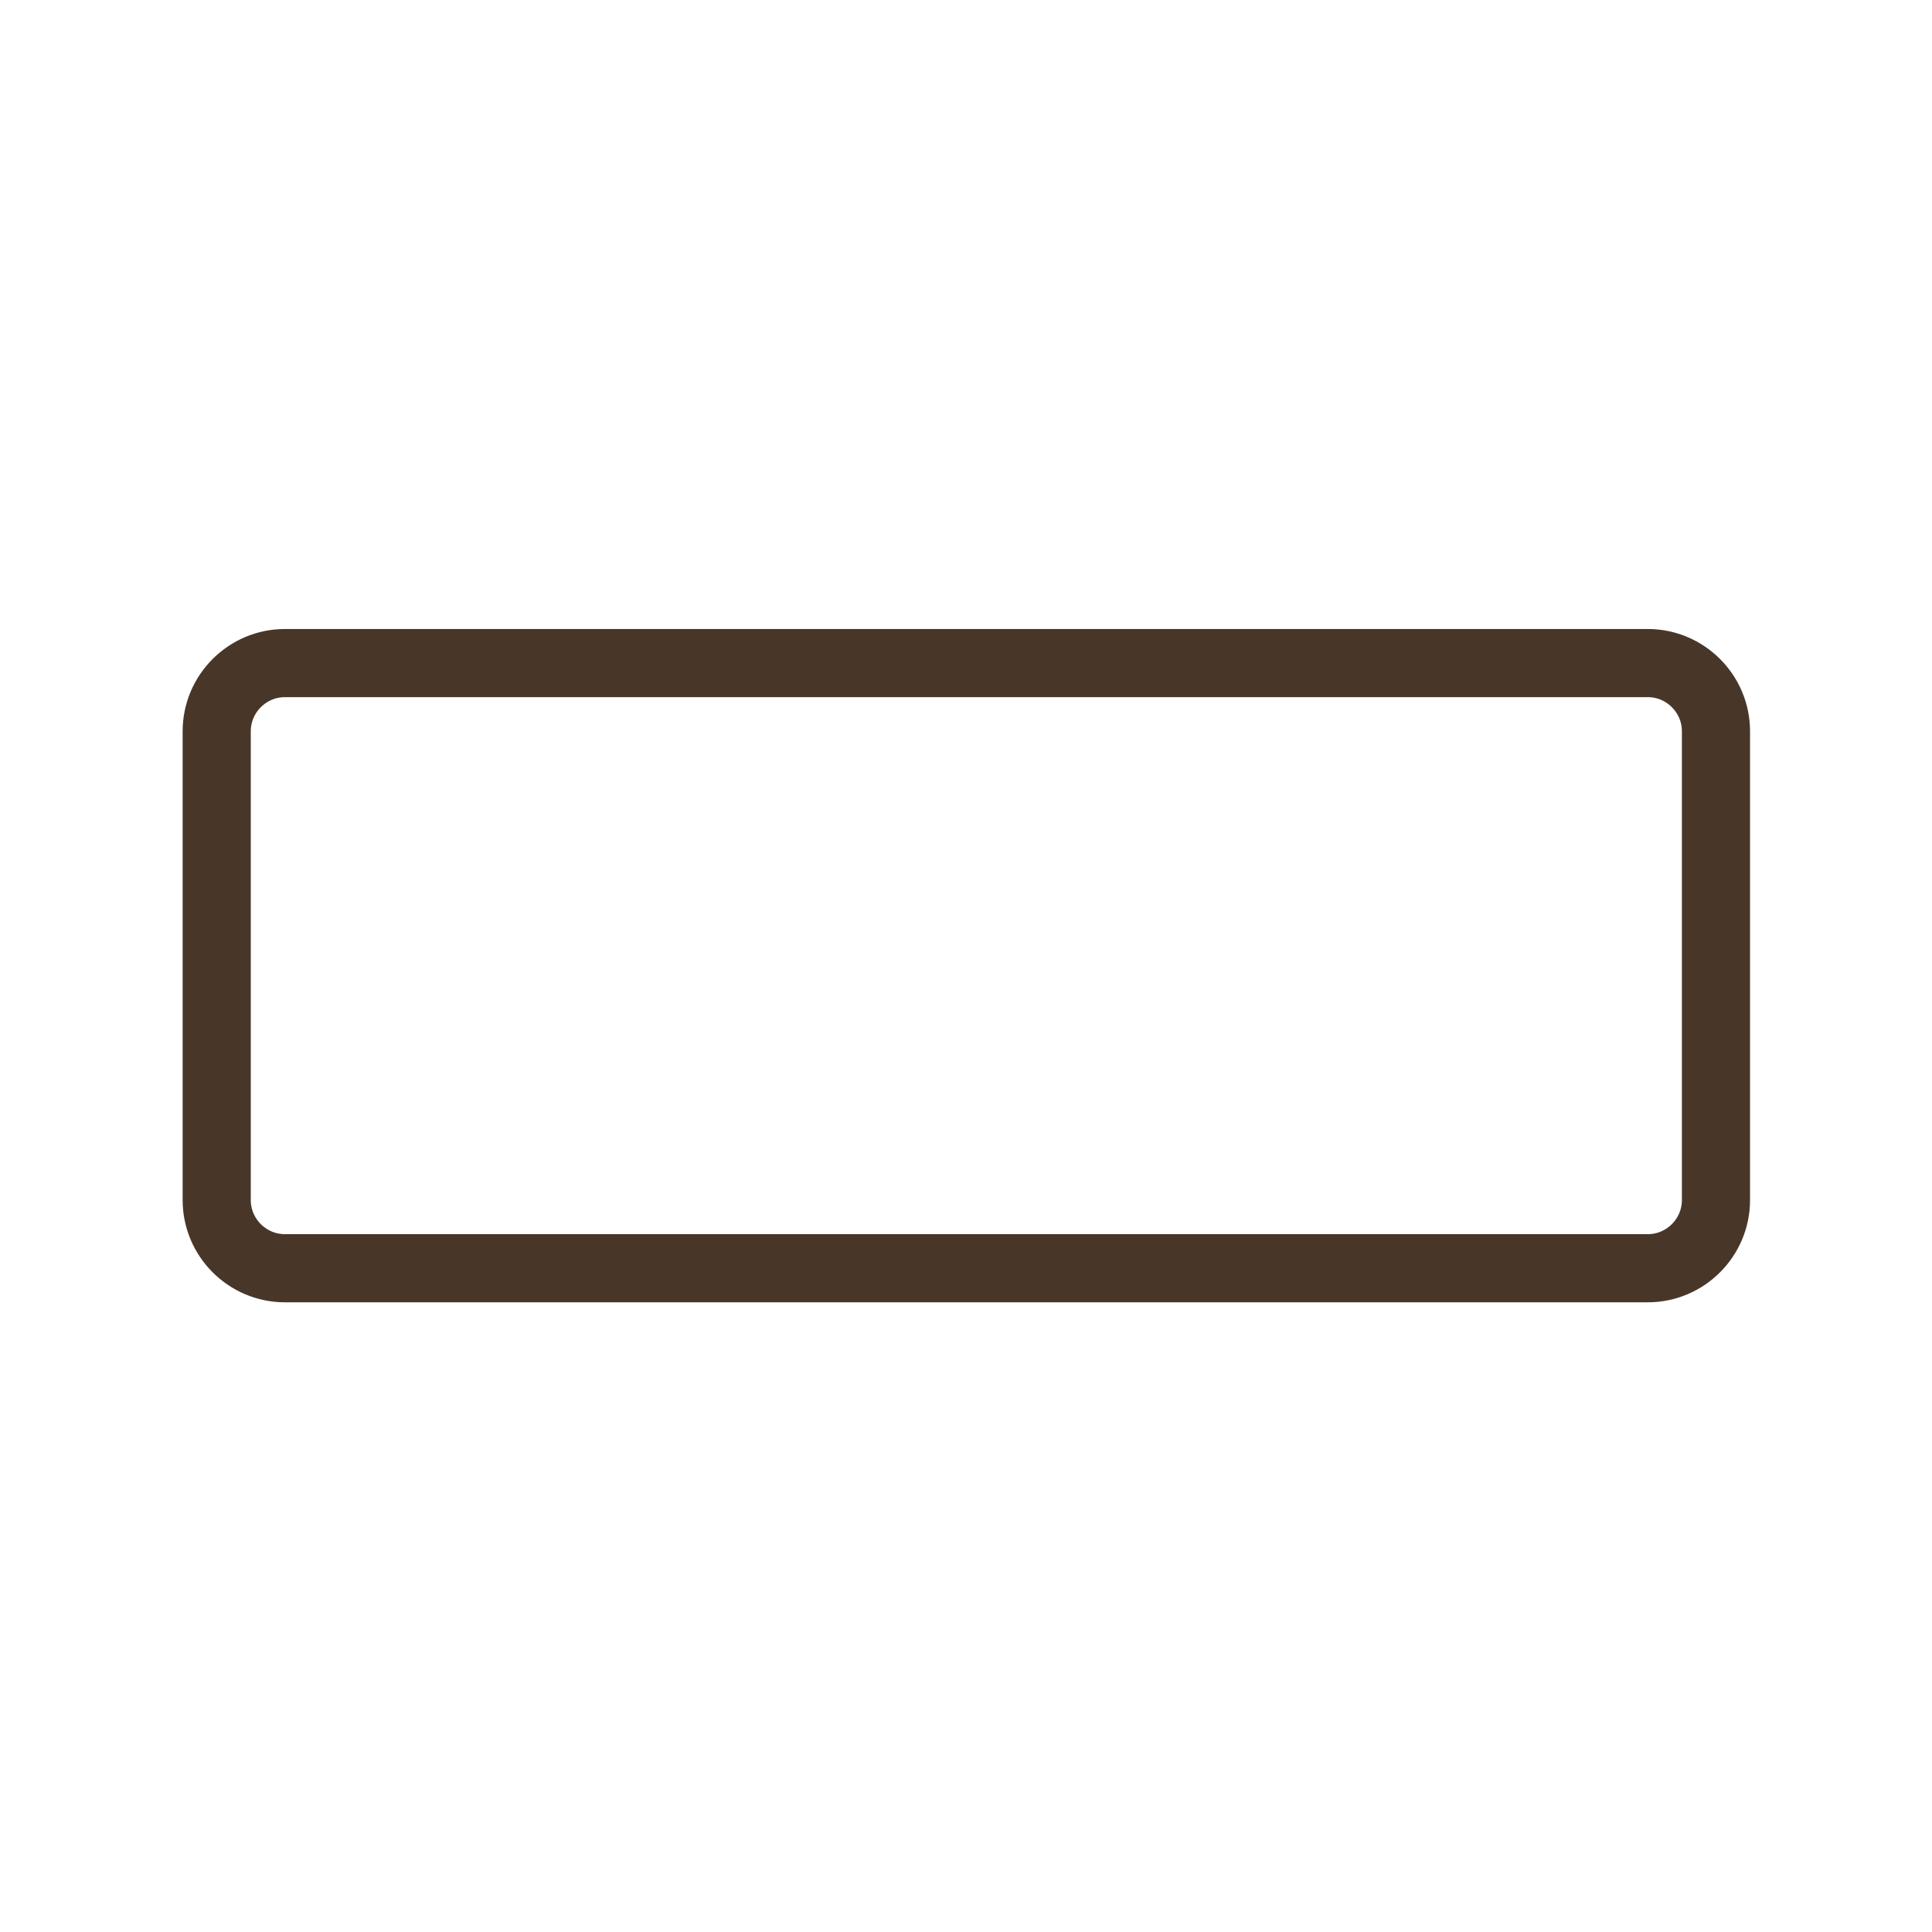
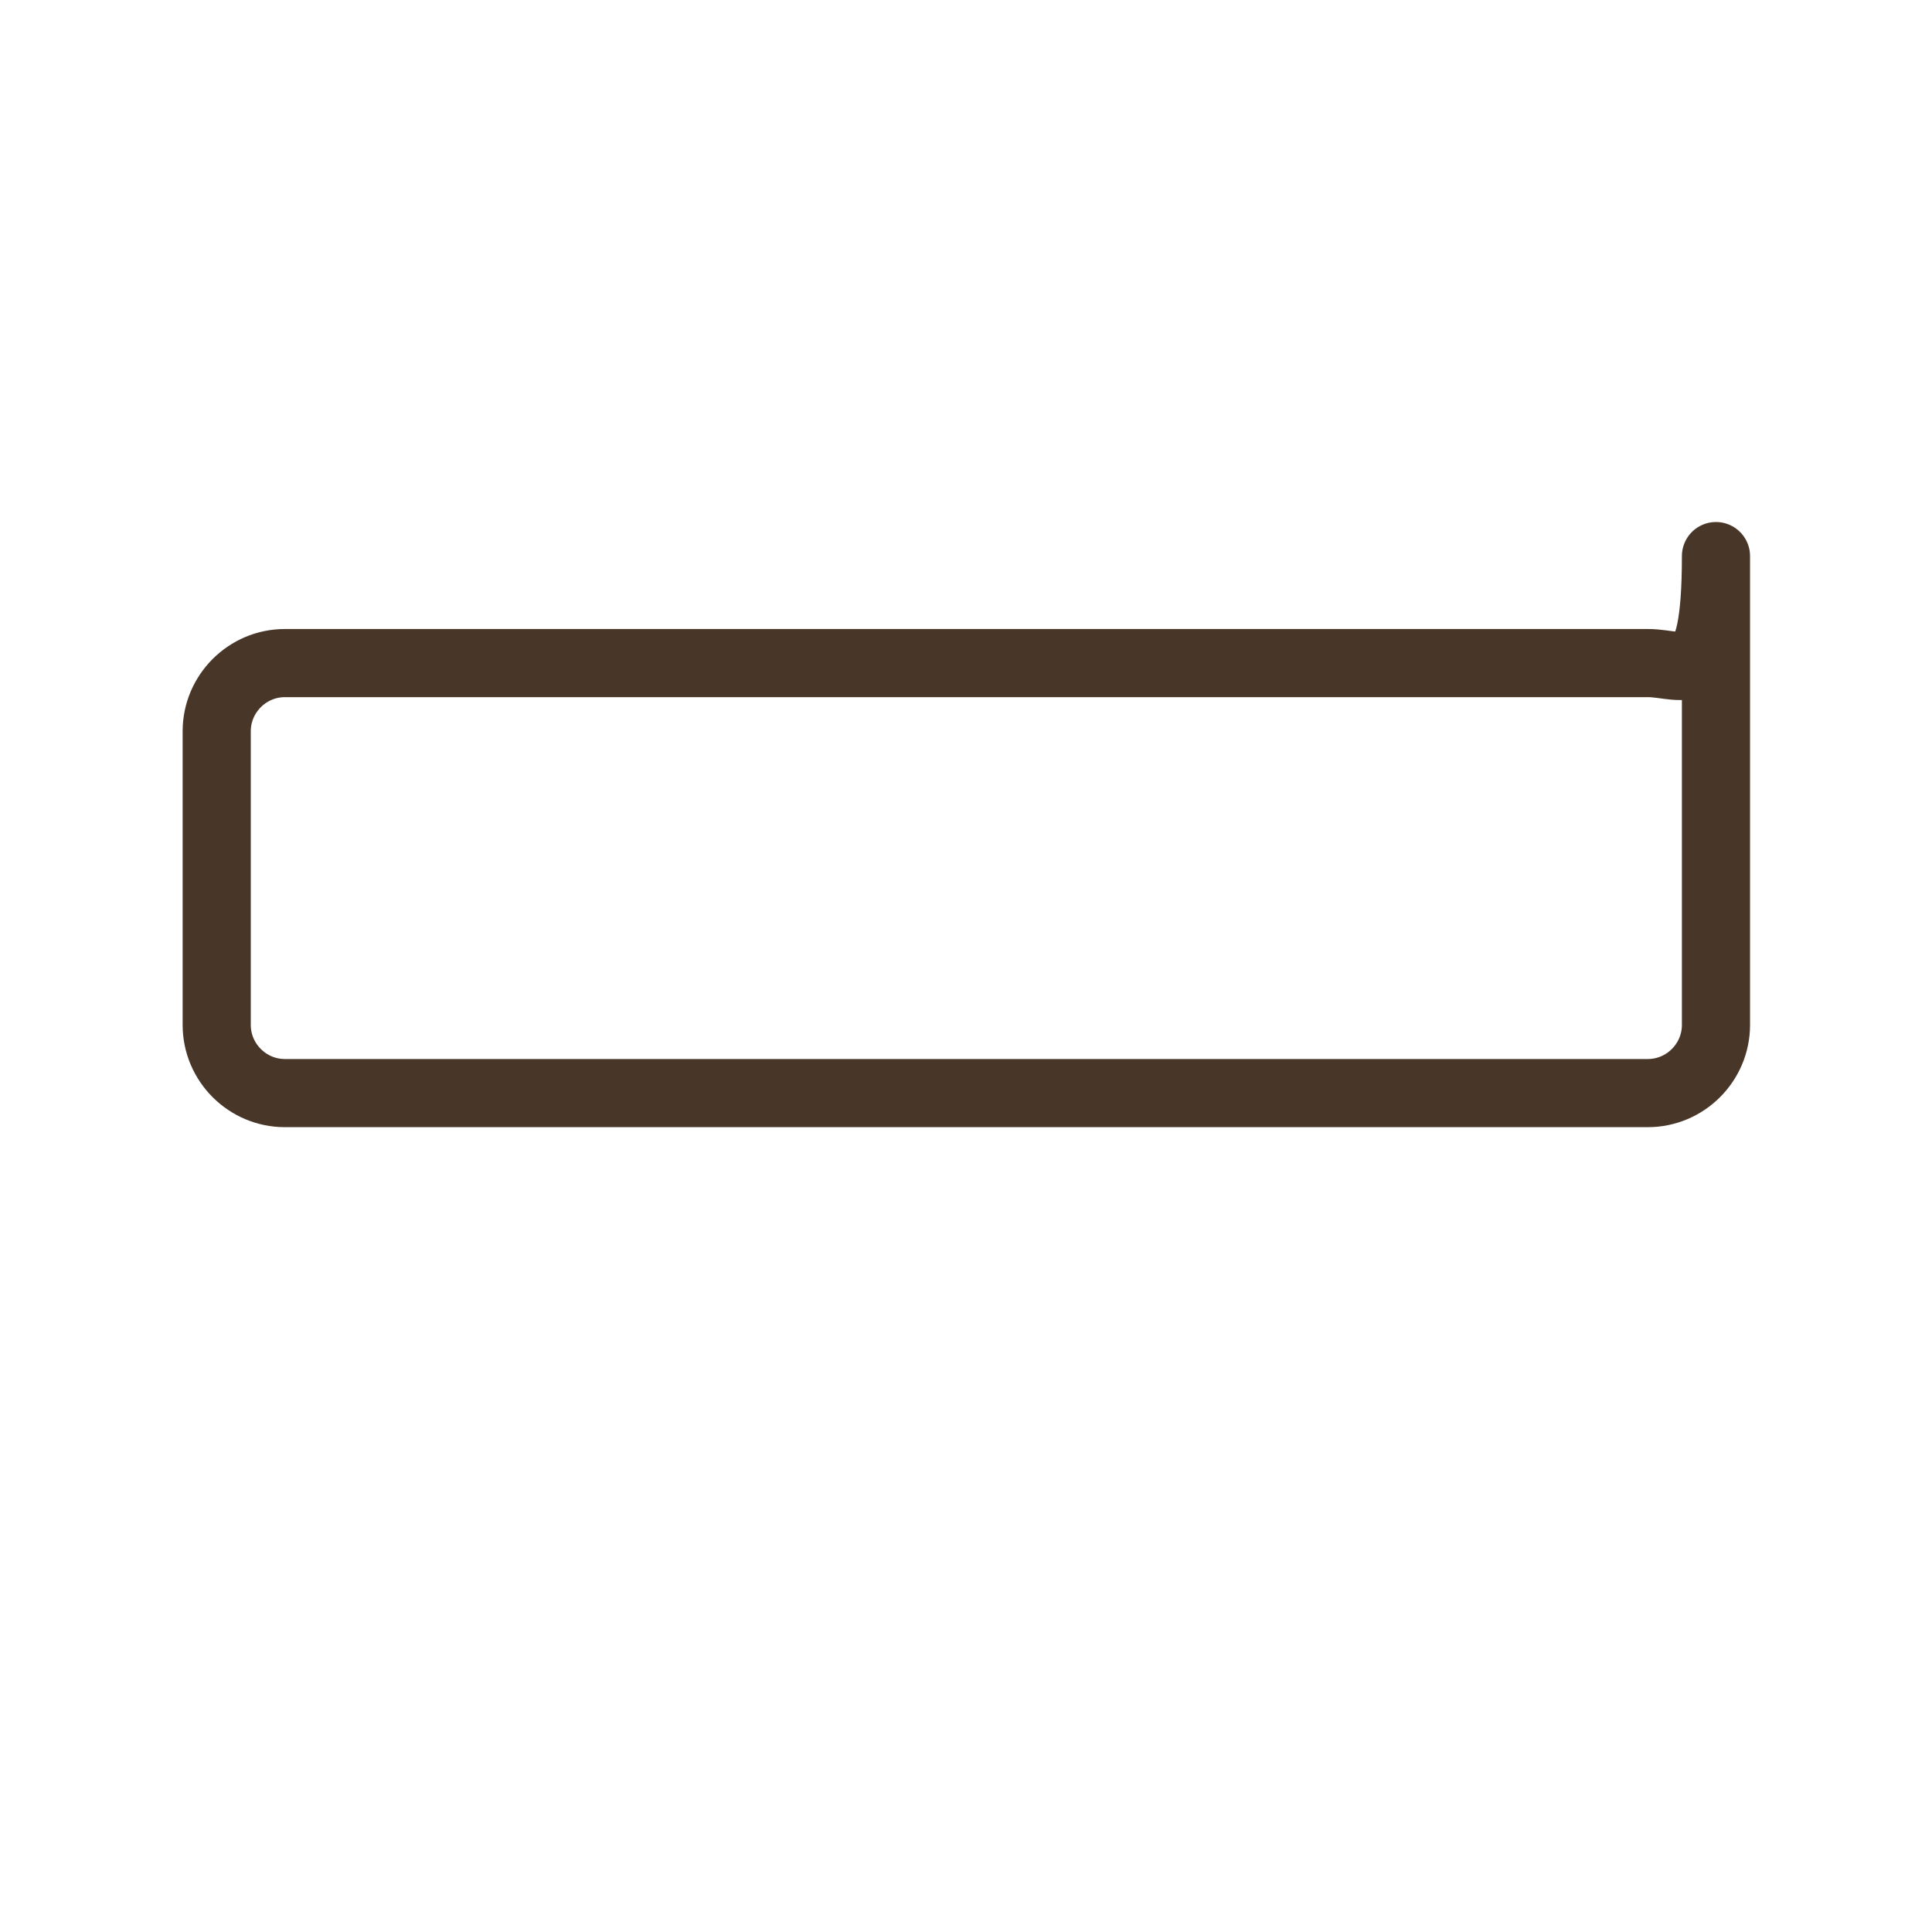
<svg xmlns="http://www.w3.org/2000/svg" version="1.1" id="Ebene_1" x="0px" y="0px" viewBox="0 0 28.35 28.35" enable-background="new 0 0 28.35 28.35" xml:space="preserve">
  <g>
</g>
-   <path fill="none" stroke="#483729" stroke-linecap="round" stroke-linejoin="round" stroke-miterlimit="10" d="M24.18,9.73h-20  c-0.55,0-1,0.45-1,1v2.57v1.74v2.57c0,0.55,0.45,1,1,1h20c0.55,0,1-0.45,1-1v-2.57v-1.74v-2.57C25.18,10.18,24.73,9.73,24.18,9.73z" />
+   <path fill="none" stroke="#483729" stroke-linecap="round" stroke-linejoin="round" stroke-miterlimit="10" d="M24.18,9.73h-20  c-0.55,0-1,0.45-1,1v2.57v1.74c0,0.55,0.45,1,1,1h20c0.55,0,1-0.45,1-1v-2.57v-1.74v-2.57C25.18,10.18,24.73,9.73,24.18,9.73z" />
  <g>
</g>
  <g>
</g>
  <g>
</g>
  <g>
</g>
  <g>
</g>
  <g>
</g>
</svg>